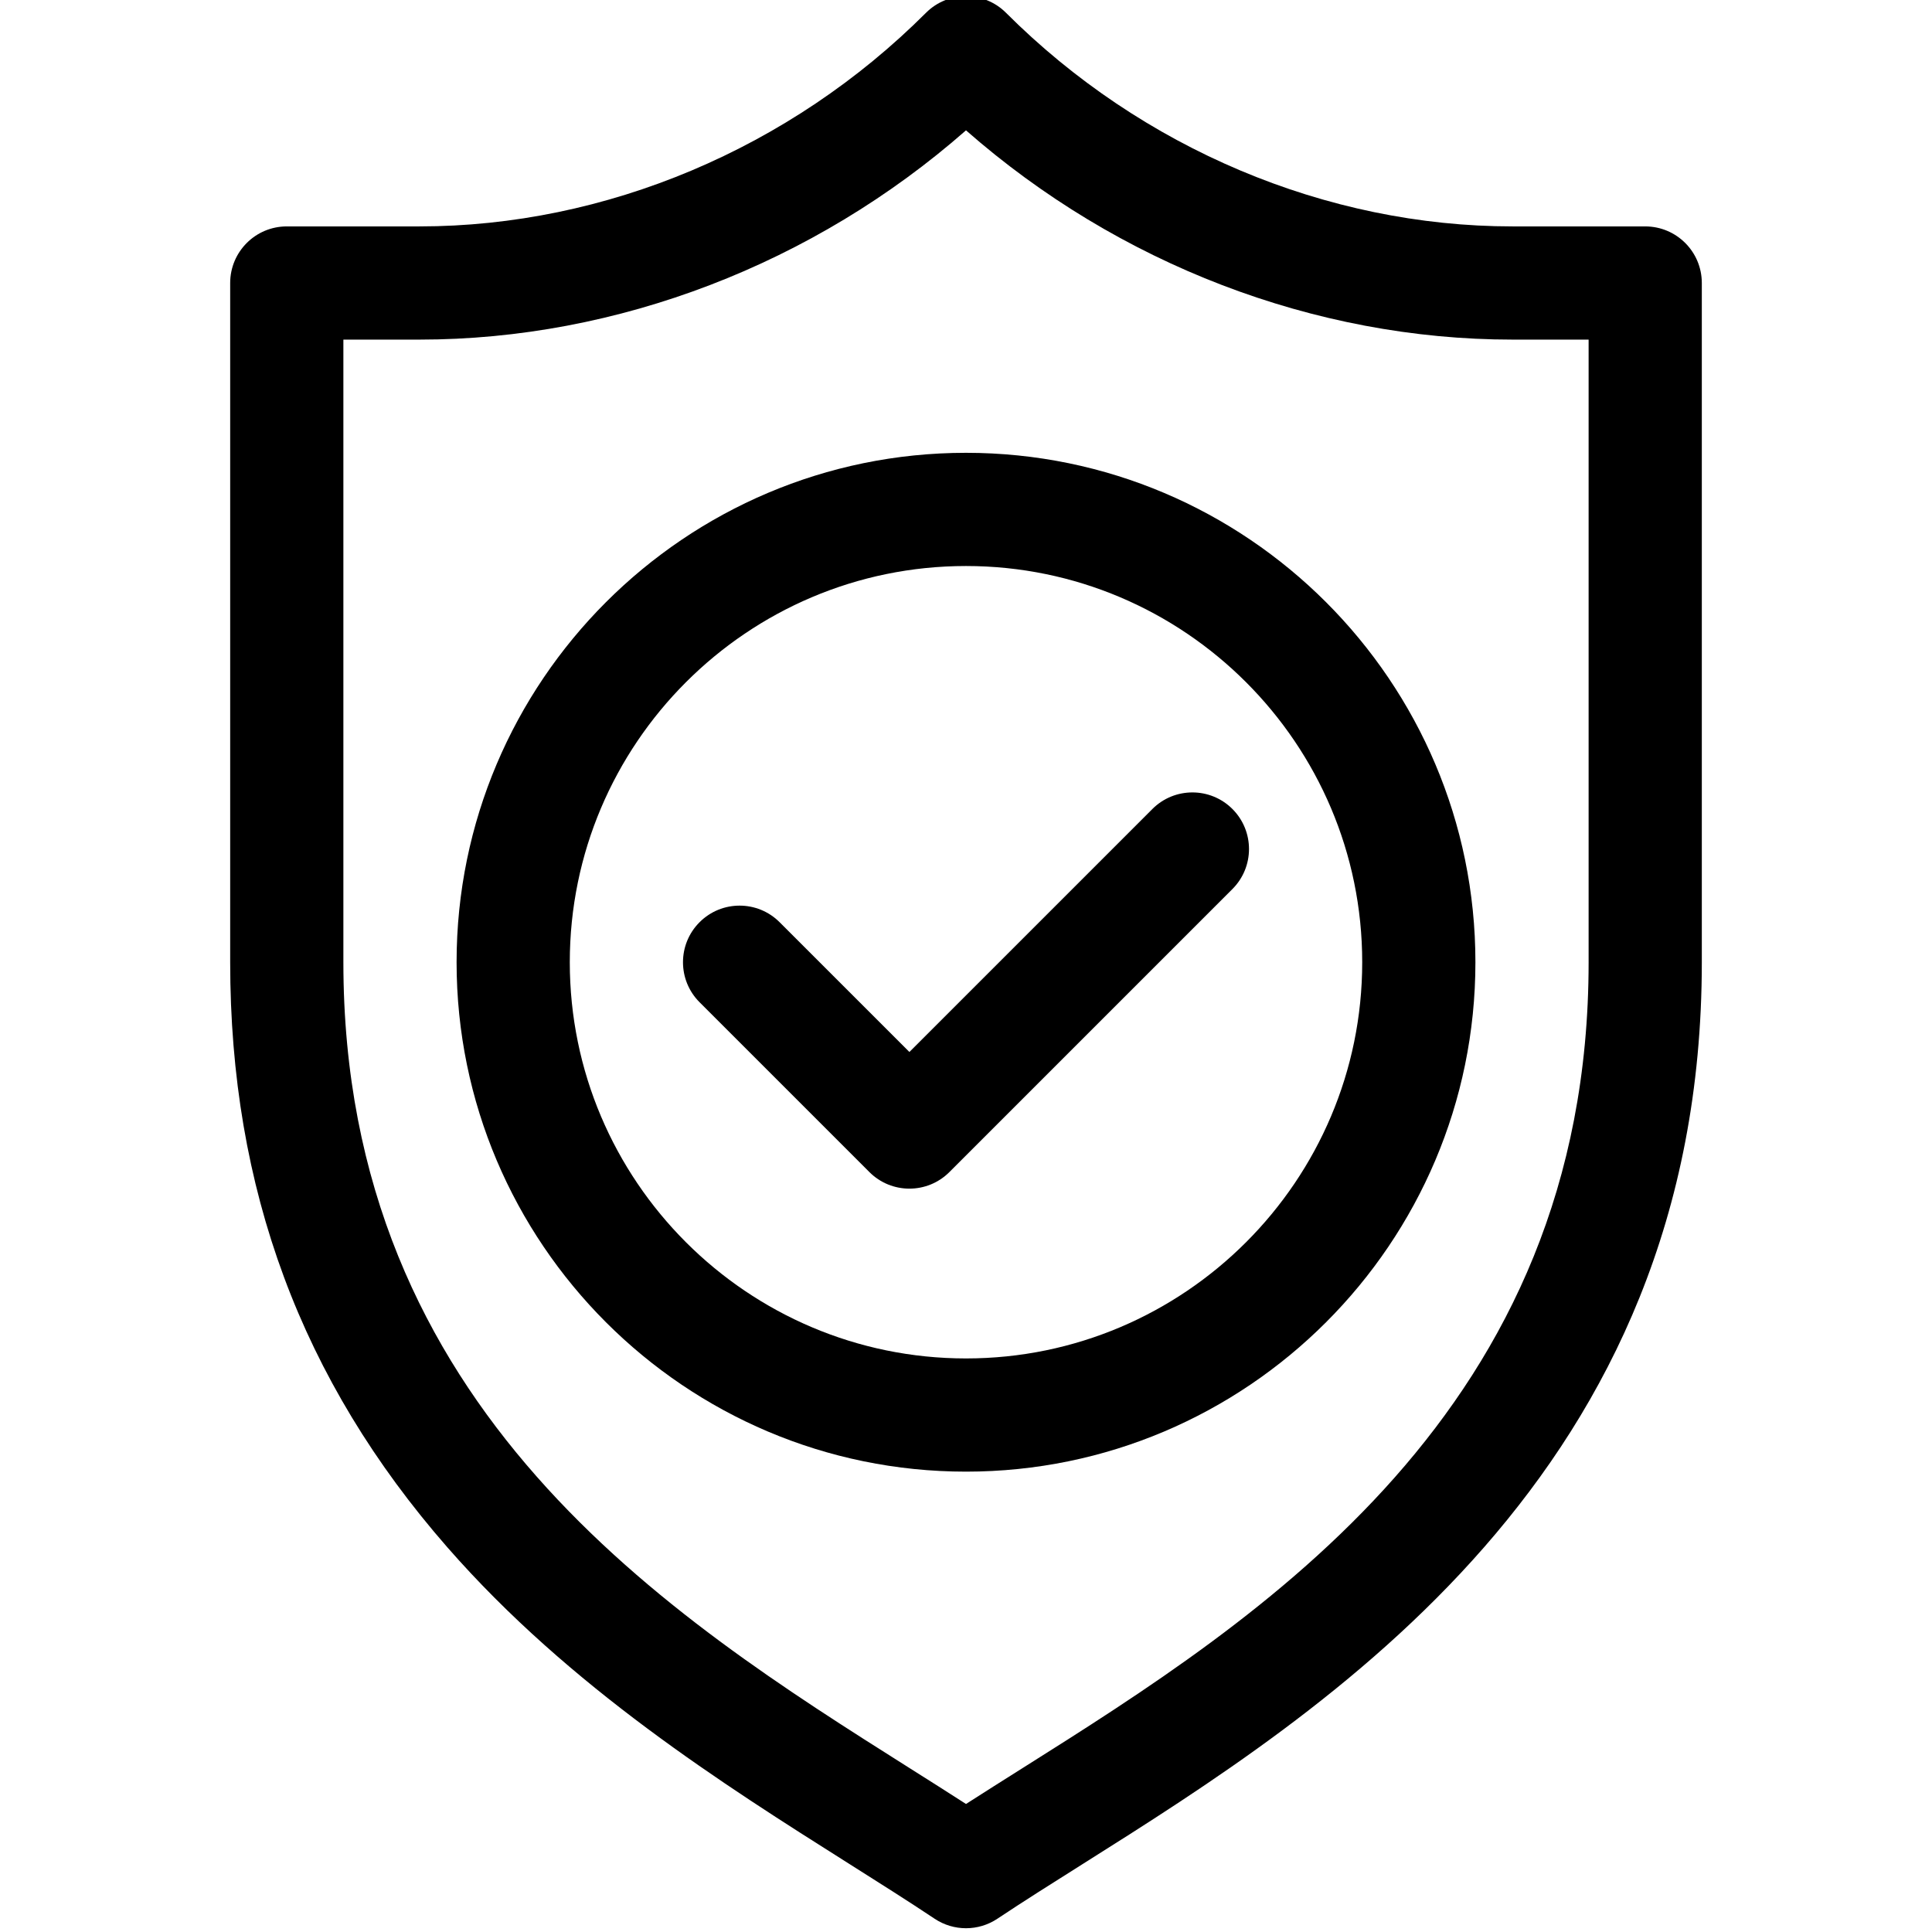
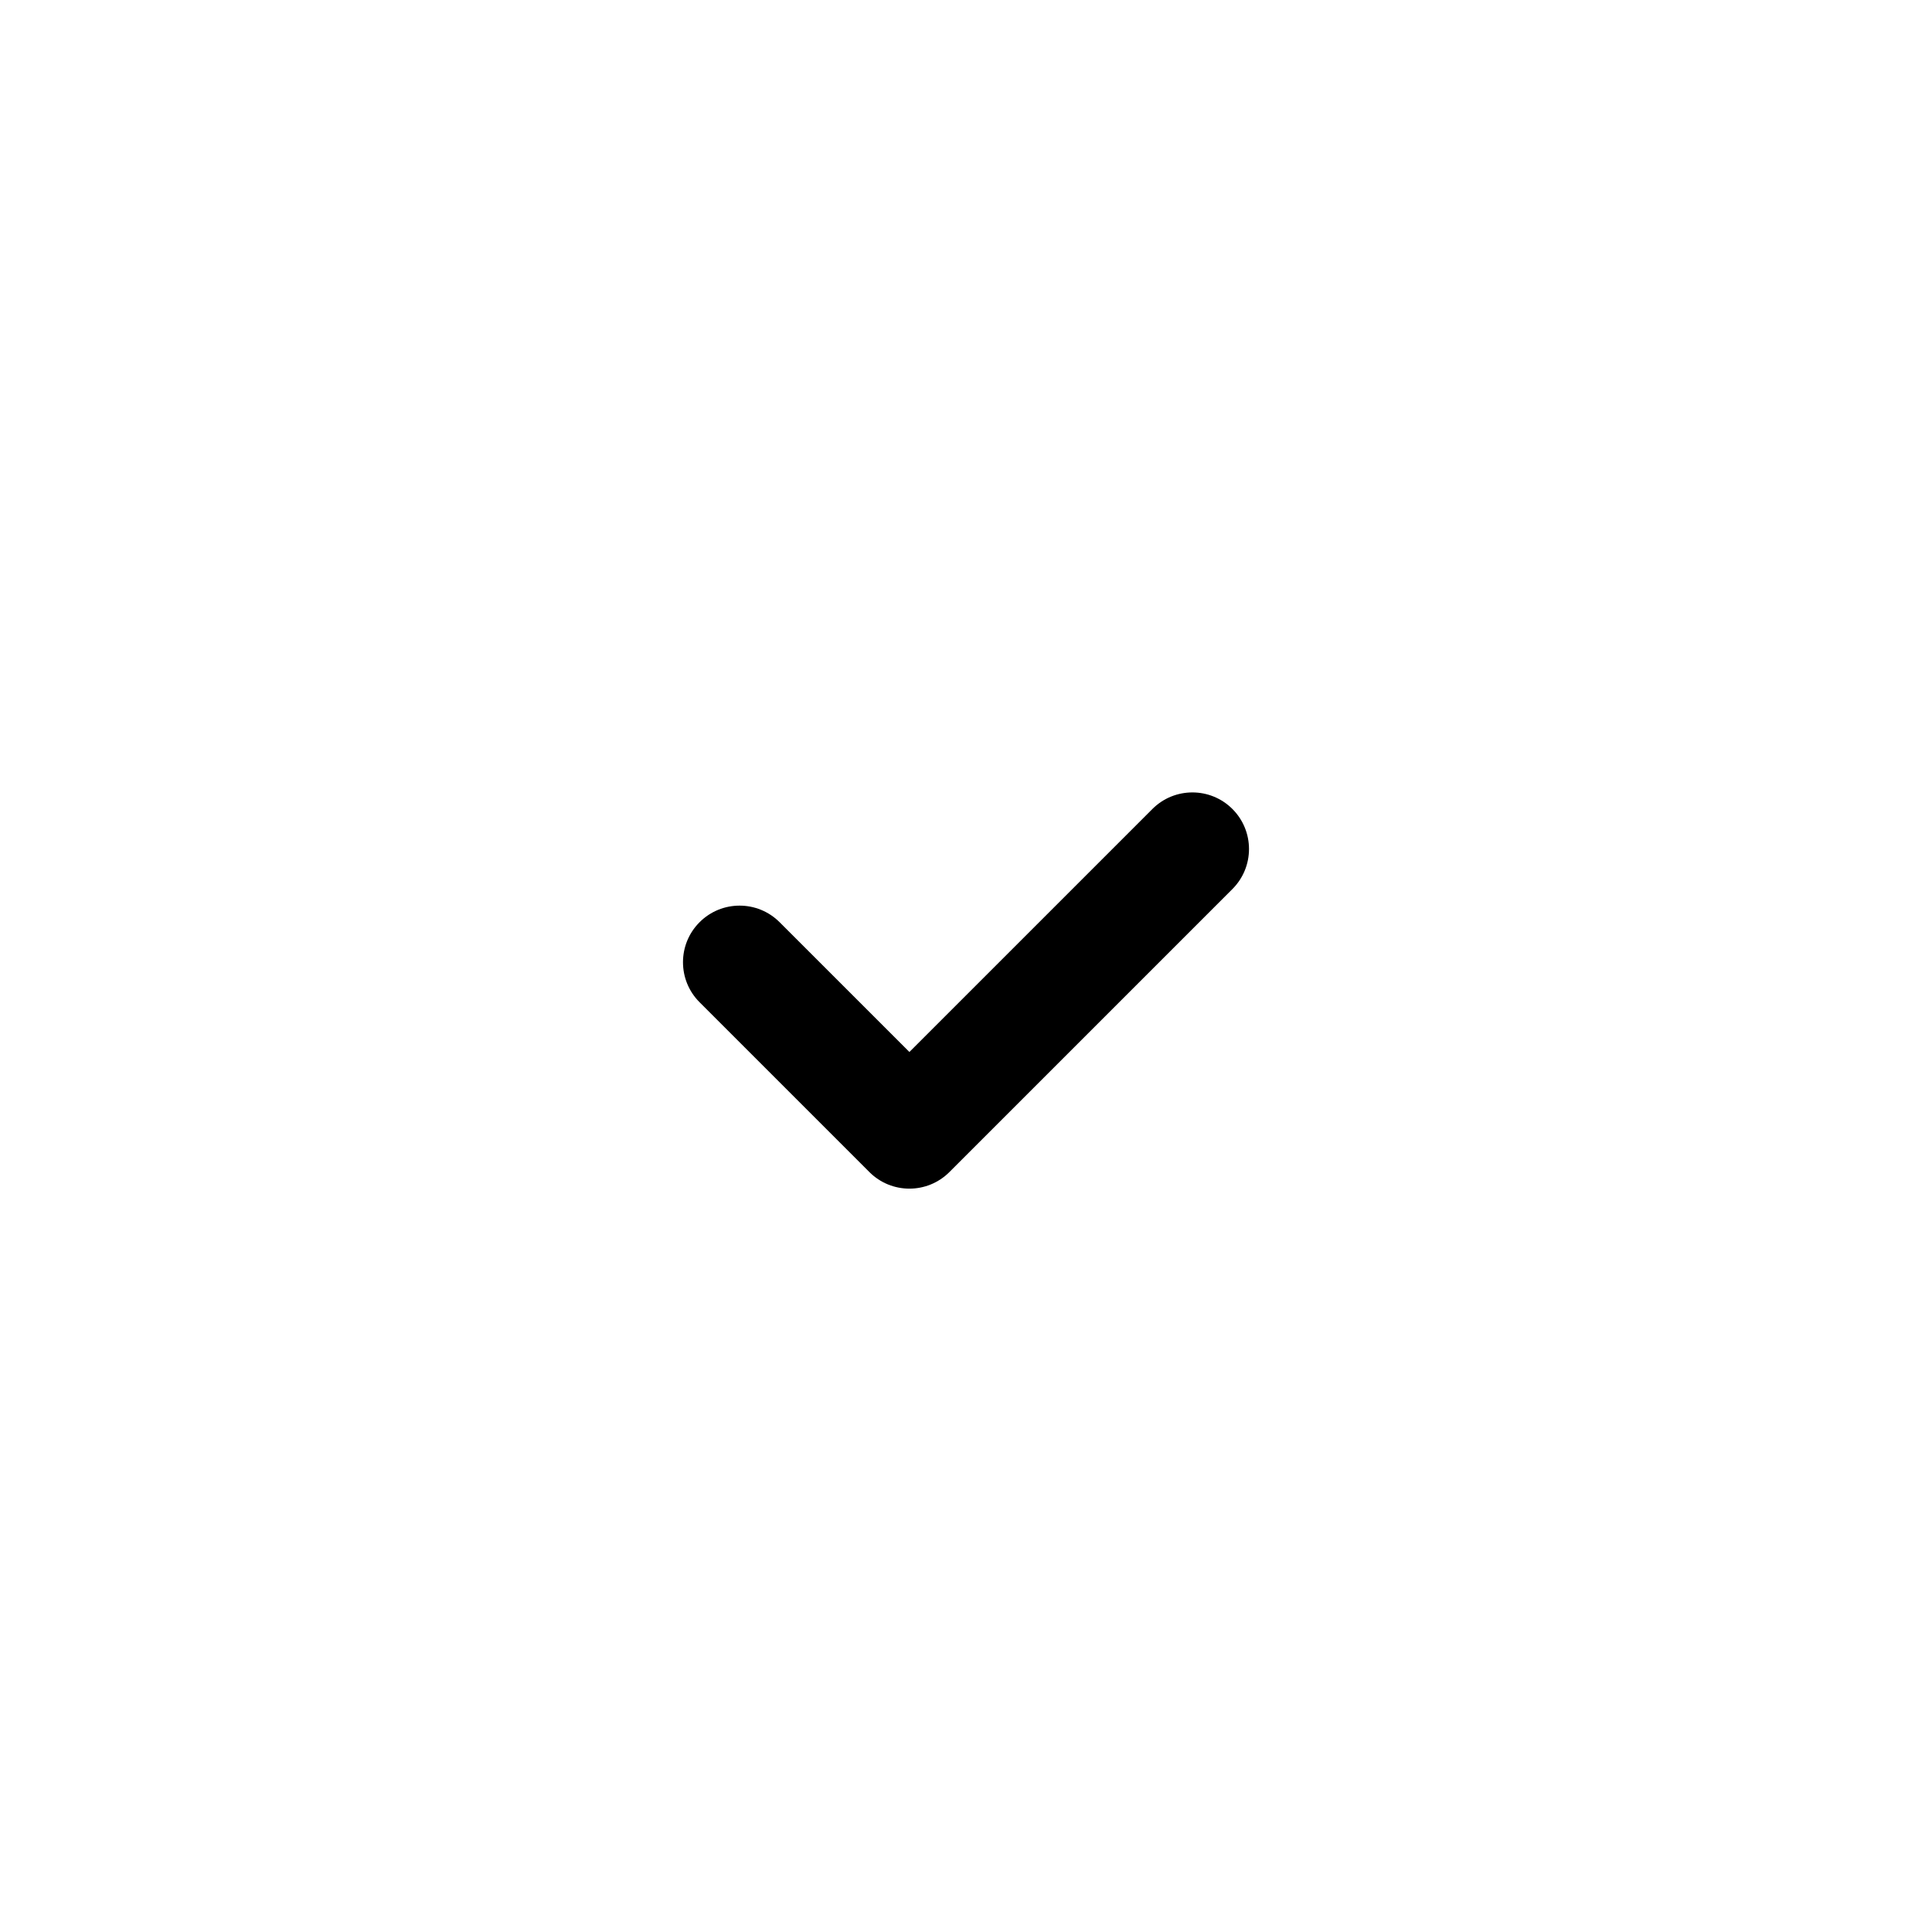
<svg xmlns="http://www.w3.org/2000/svg" height="511pt" viewBox="-60 1 511 512" width="511pt">
-   <path d="m375.5 61h-35.148c-49.34 0-98.27-20.633-134.246-56.605-5.855-5.859-15.355-5.859-21.211 0-35.977 35.973-84.906 56.605-134.246 56.605h-35.148c-8.285 0-15 6.715-15 15v180c0 60.043 18.828 110.762 57.555 155.055 32.453 37.117 73.367 62.961 106.242 83.727 8.16 5.152 15.867 10.02 22.883 14.699 2.52 1.68 5.422 2.52 8.32 2.52s5.801-.84 8.32-2.52c6.793-4.527 14.359-9.297 22.367-14.344 65.434-41.242 164.312-103.566 164.312-239.137v-180c0-8.285-6.715-15-15-15zm-15 195c0 119.02-86.875 173.773-150.309 213.754-5.082 3.207-9.992 6.297-14.688 9.32-4.863-3.137-9.934-6.34-15.188-9.656-63.227-39.941-149.816-94.637-149.816-213.418v-165h20.148c52.508 0 104.527-20.055 144.852-55.457 40.324 35.402 92.344 55.457 144.852 55.457h20.148zm0 0" />
-   <path d="m195.5 121c-74.438 0-135 60.559-135 135 0 74.438 60.562 135 135 135s135-60.562 135-135c0-74.441-60.559-135-135-135zm0 240c-57.898 0-105-47.102-105-105s47.102-105 105-105 105 47.102 105 105-47.102 105-105 105zm0 0" />
  <path d="m244.895 215.395-64.395 64.391-34.395-34.391c-5.855-5.859-15.355-5.859-21.211 0-5.859 5.855-5.859 15.355 0 21.211l45 45c2.926 2.93 6.766 4.395 10.605 4.395s7.68-1.465 10.605-4.395l75-75c5.859-5.859 5.859-15.355 0-21.215-5.855-5.855-15.355-5.855-21.211.004zm0 0" />
</svg>